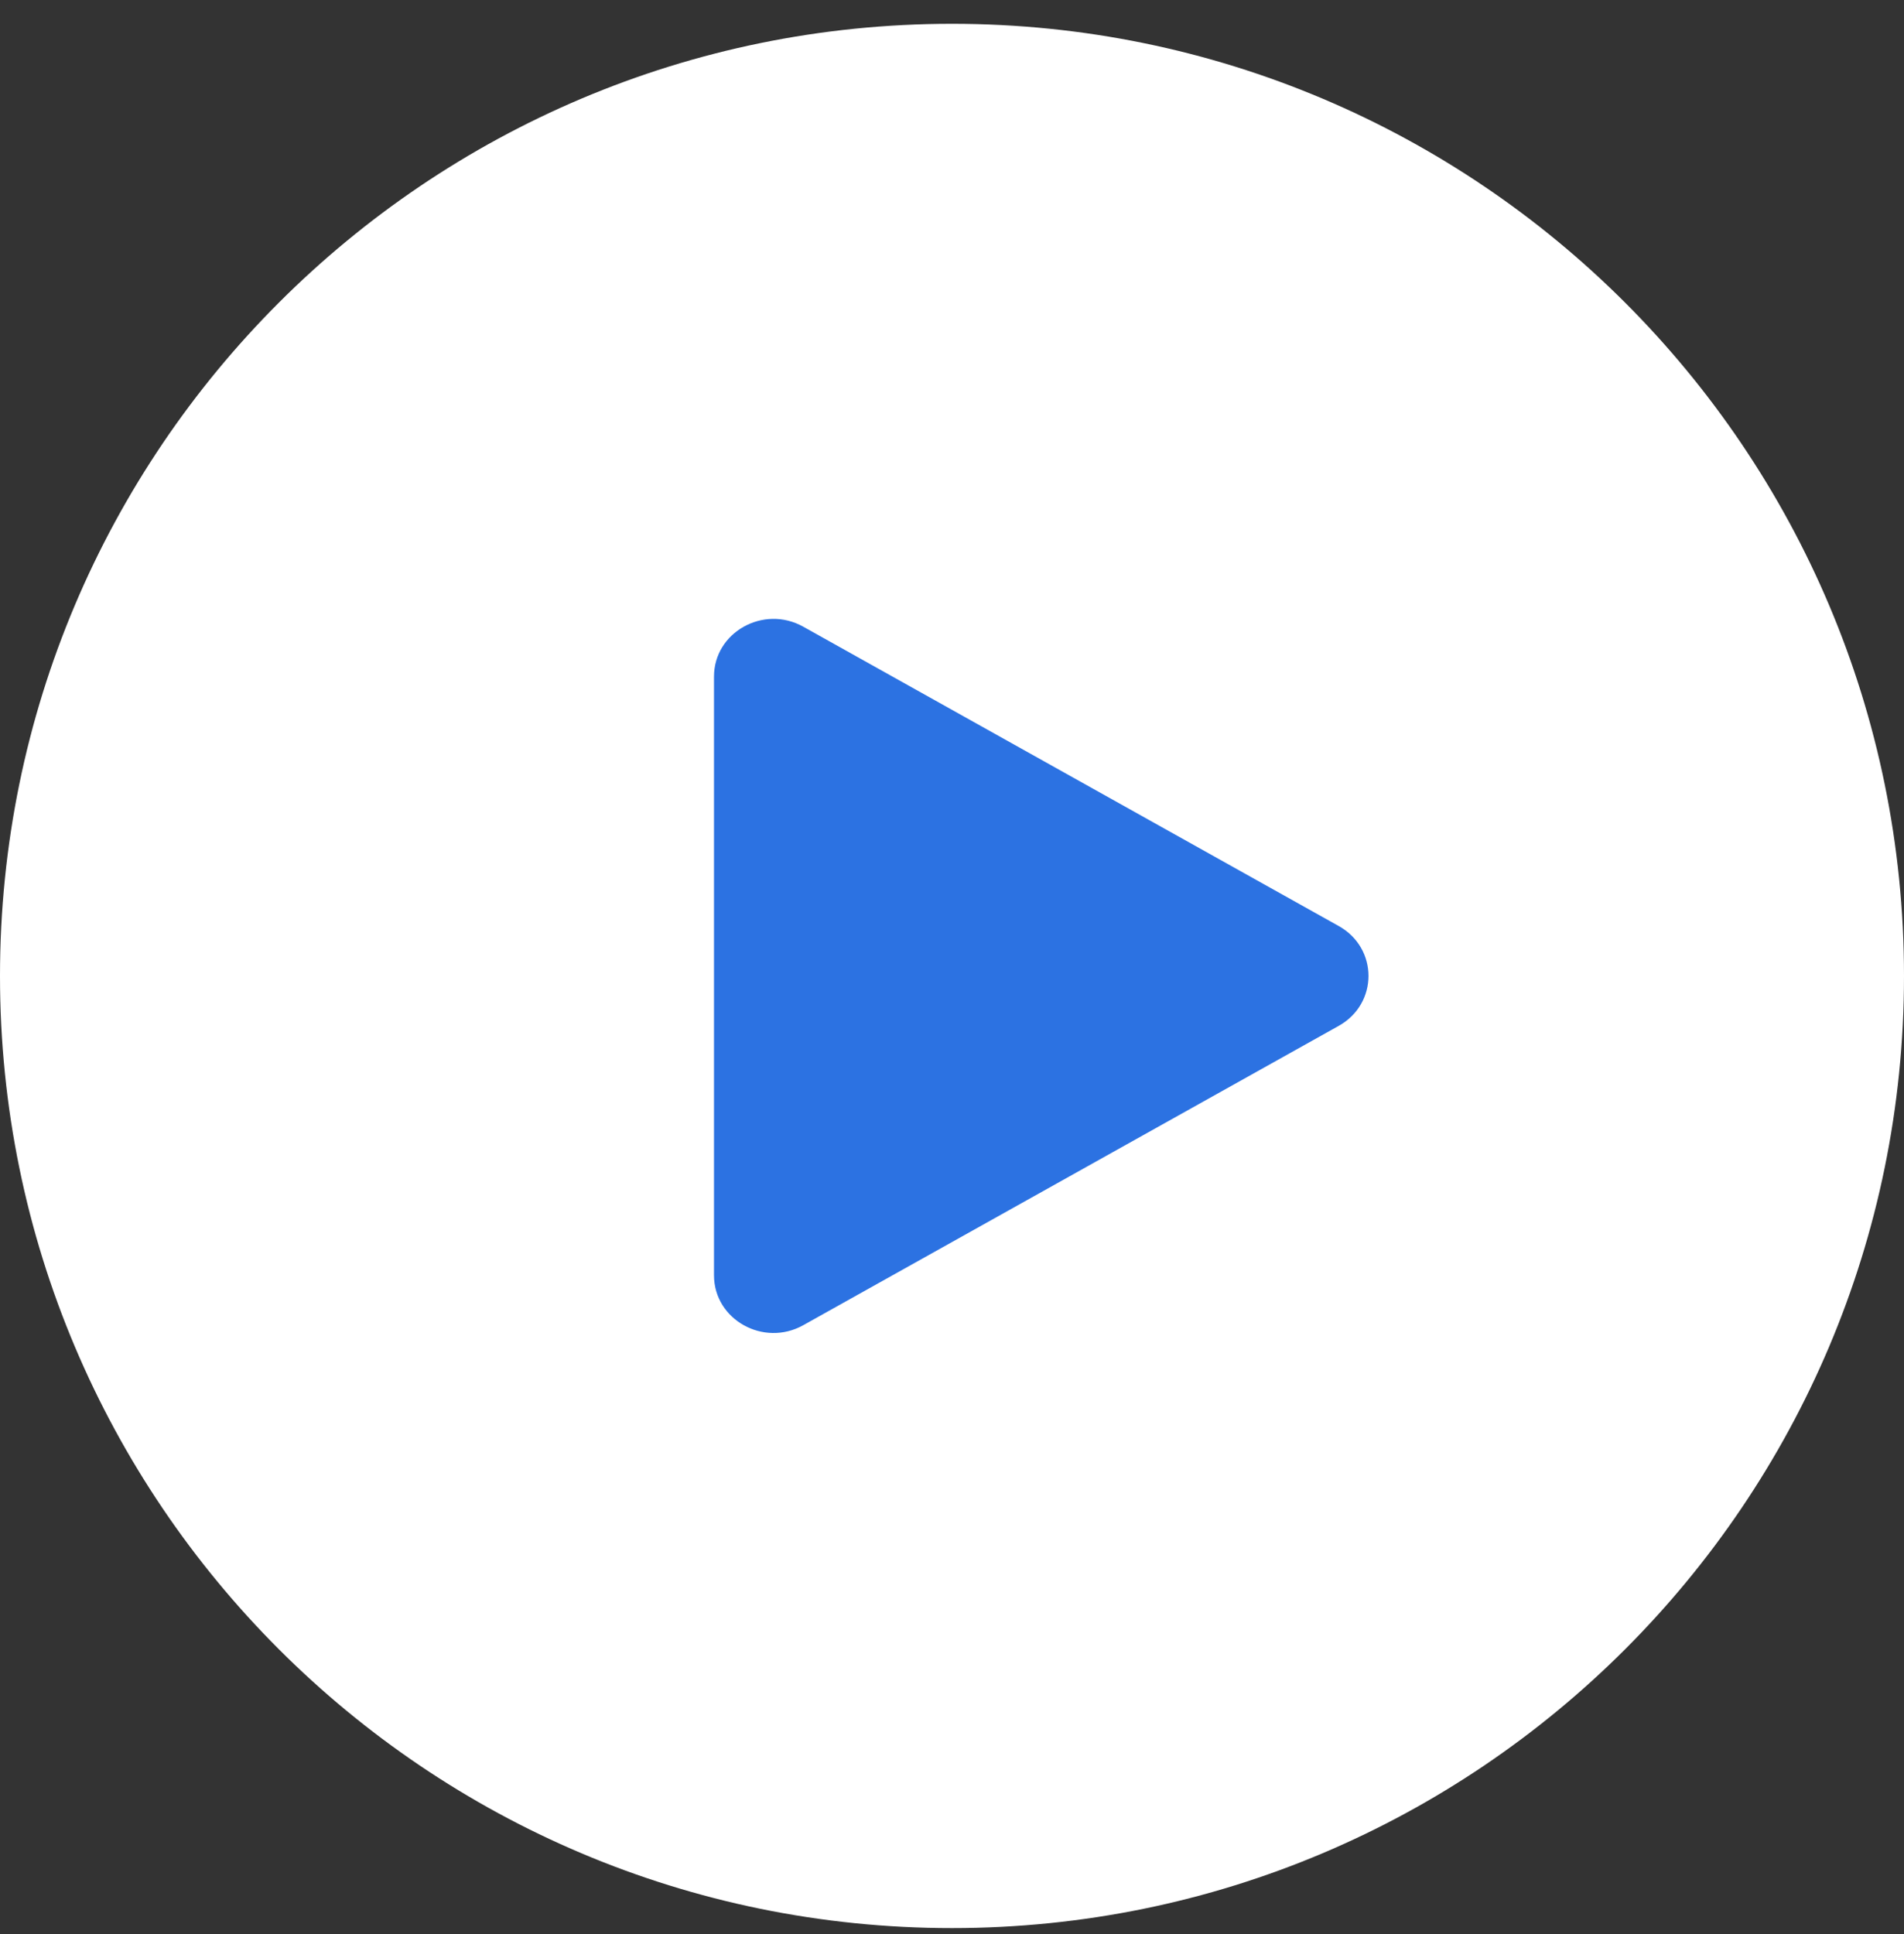
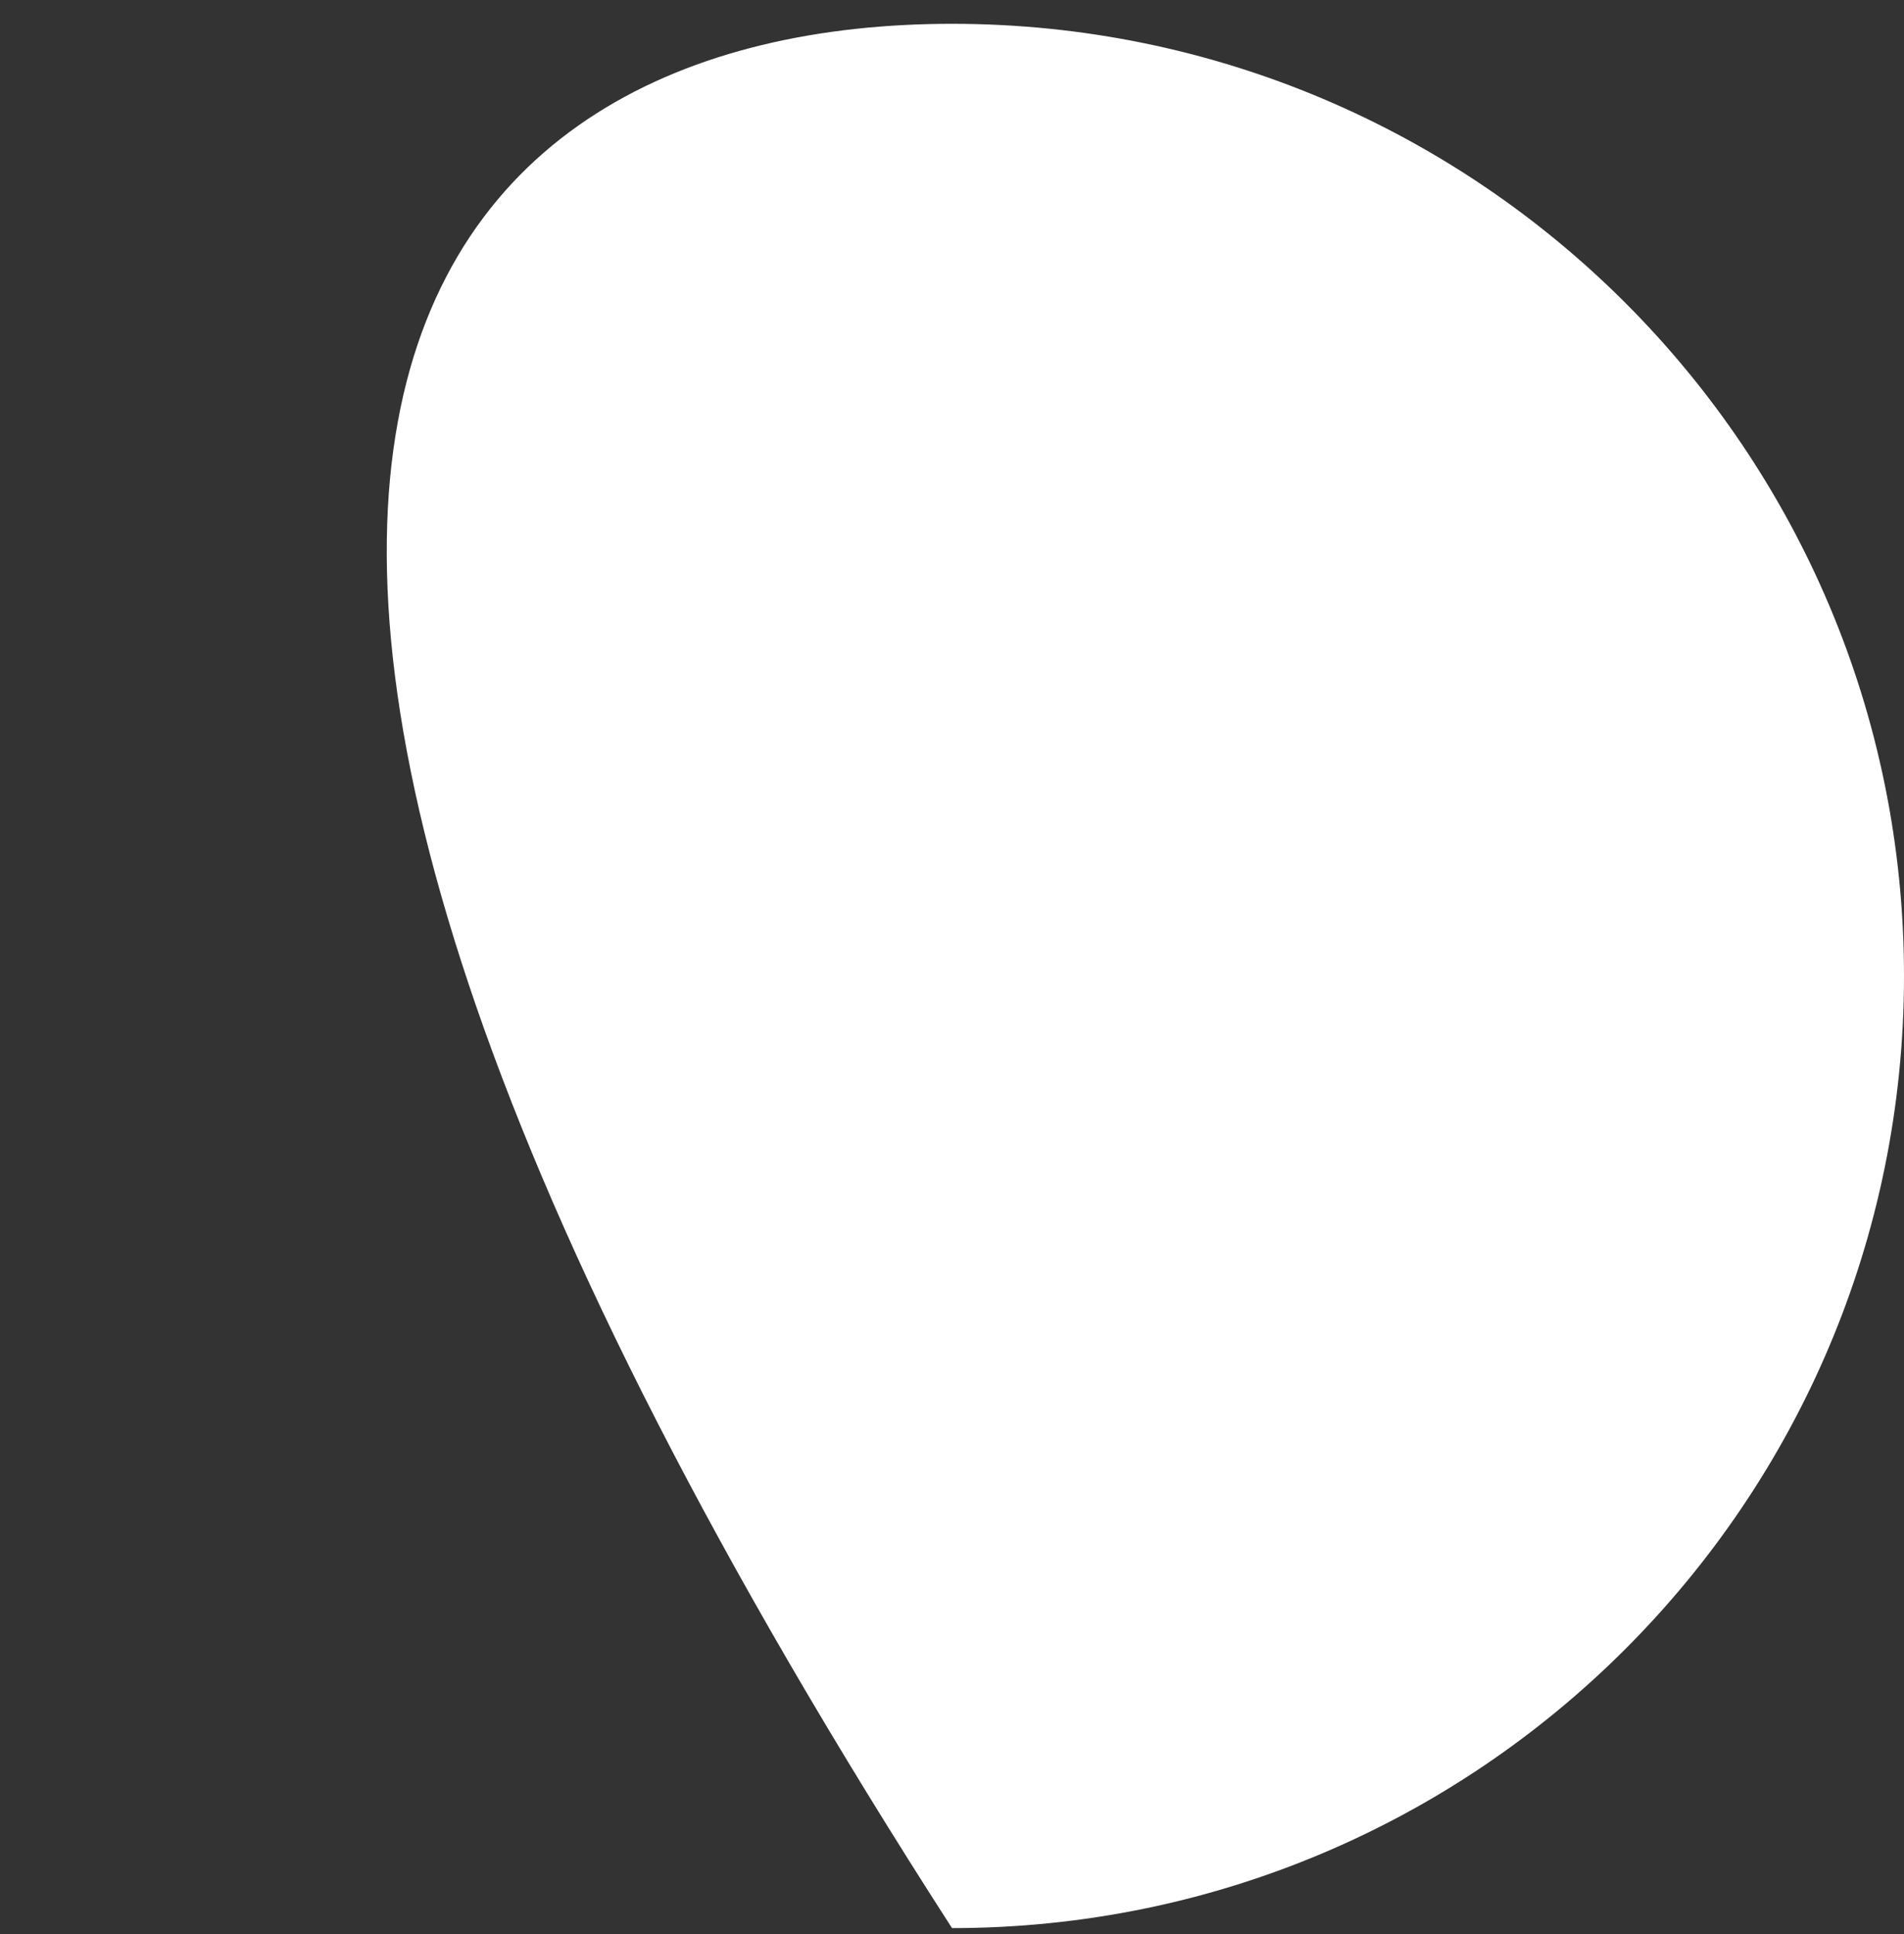
<svg xmlns="http://www.w3.org/2000/svg" width="64" height="65" viewBox="0 0 64 65" fill="none">
  <rect x="0" y="0" width="64" height="65" fill="#333333" stroke="none" />
-   <path d="M64 32.8C64 50.473 49.673 64.8 32 64.8C14.327 64.8 0 50.473 0 32.8C0 15.127 14.327 0.8 32 0.8C49.673 0.8 64 15.127 64 32.8Z" fill="white" />
-   <path d="M45 31.123C46.333 31.868 46.333 33.731 45 34.477L27 44.538C25.667 45.283 24 44.351 24 42.861L24 22.739C24 21.248 25.667 20.317 27 21.062L45 31.123Z" fill="#2C72E2" />
+   <path d="M64 32.8C64 50.473 49.673 64.8 32 64.8C0 15.127 14.327 0.8 32 0.8C49.673 0.8 64 15.127 64 32.8Z" fill="white" />
</svg>